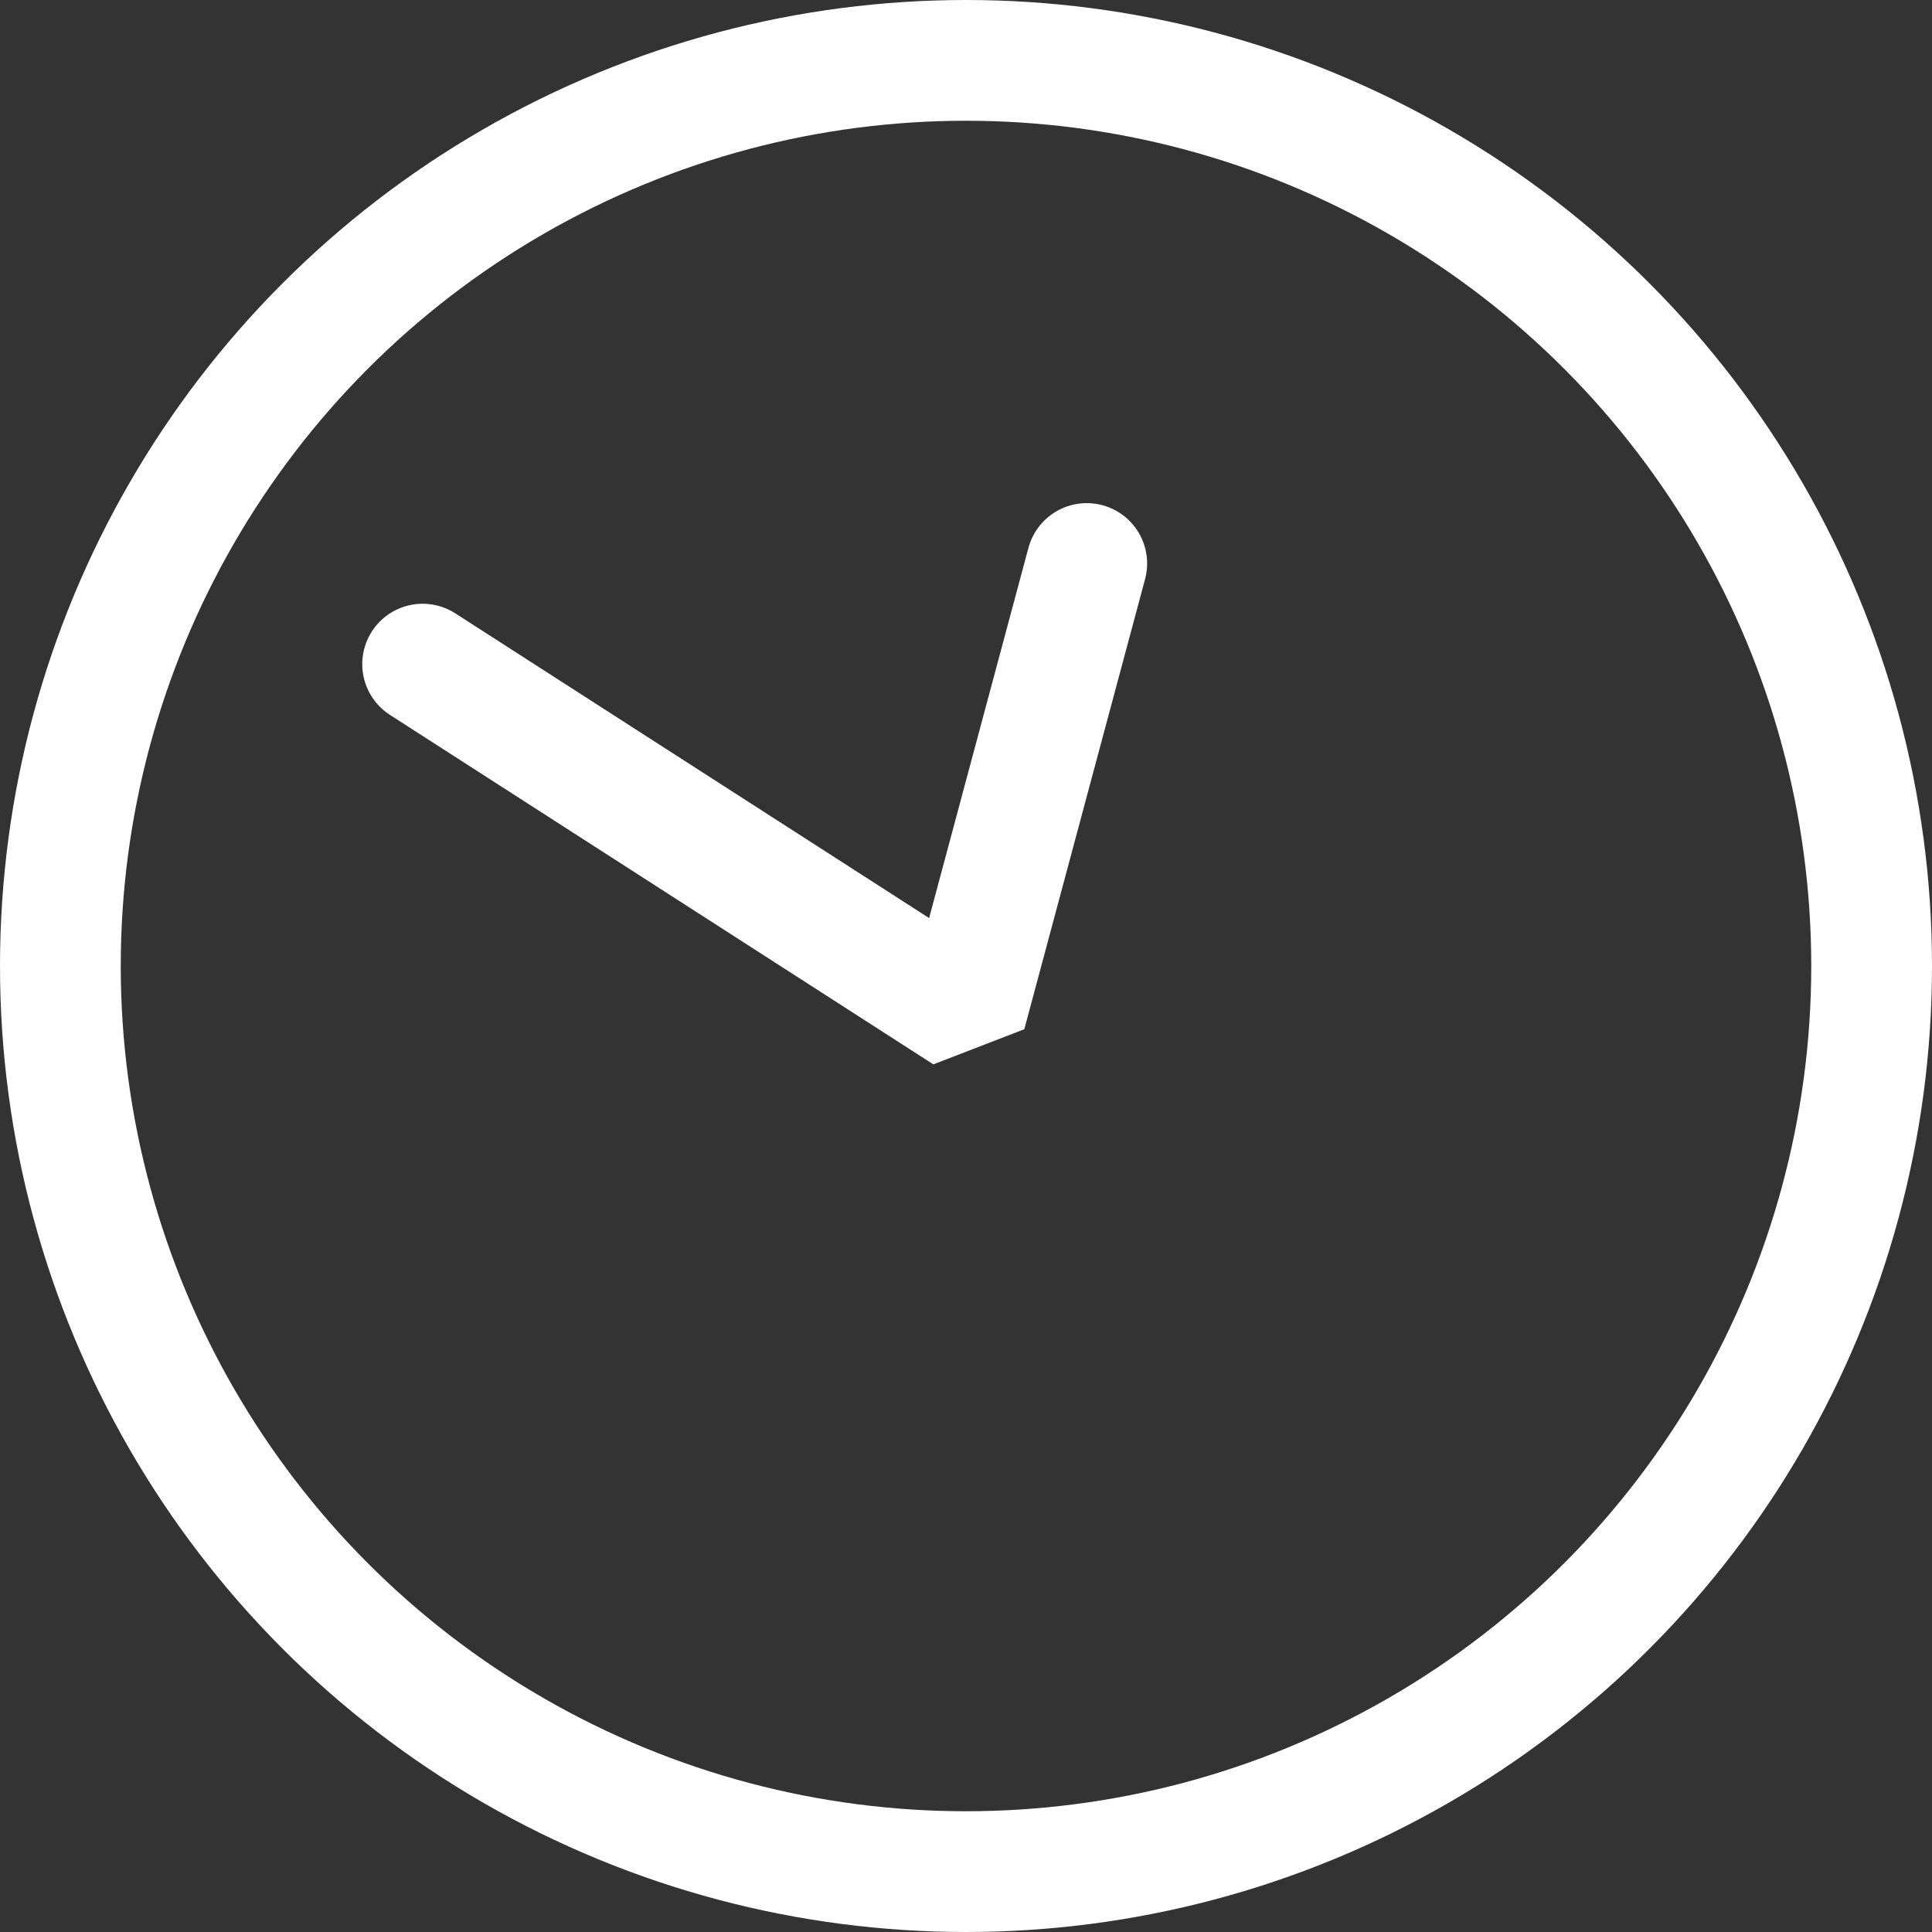
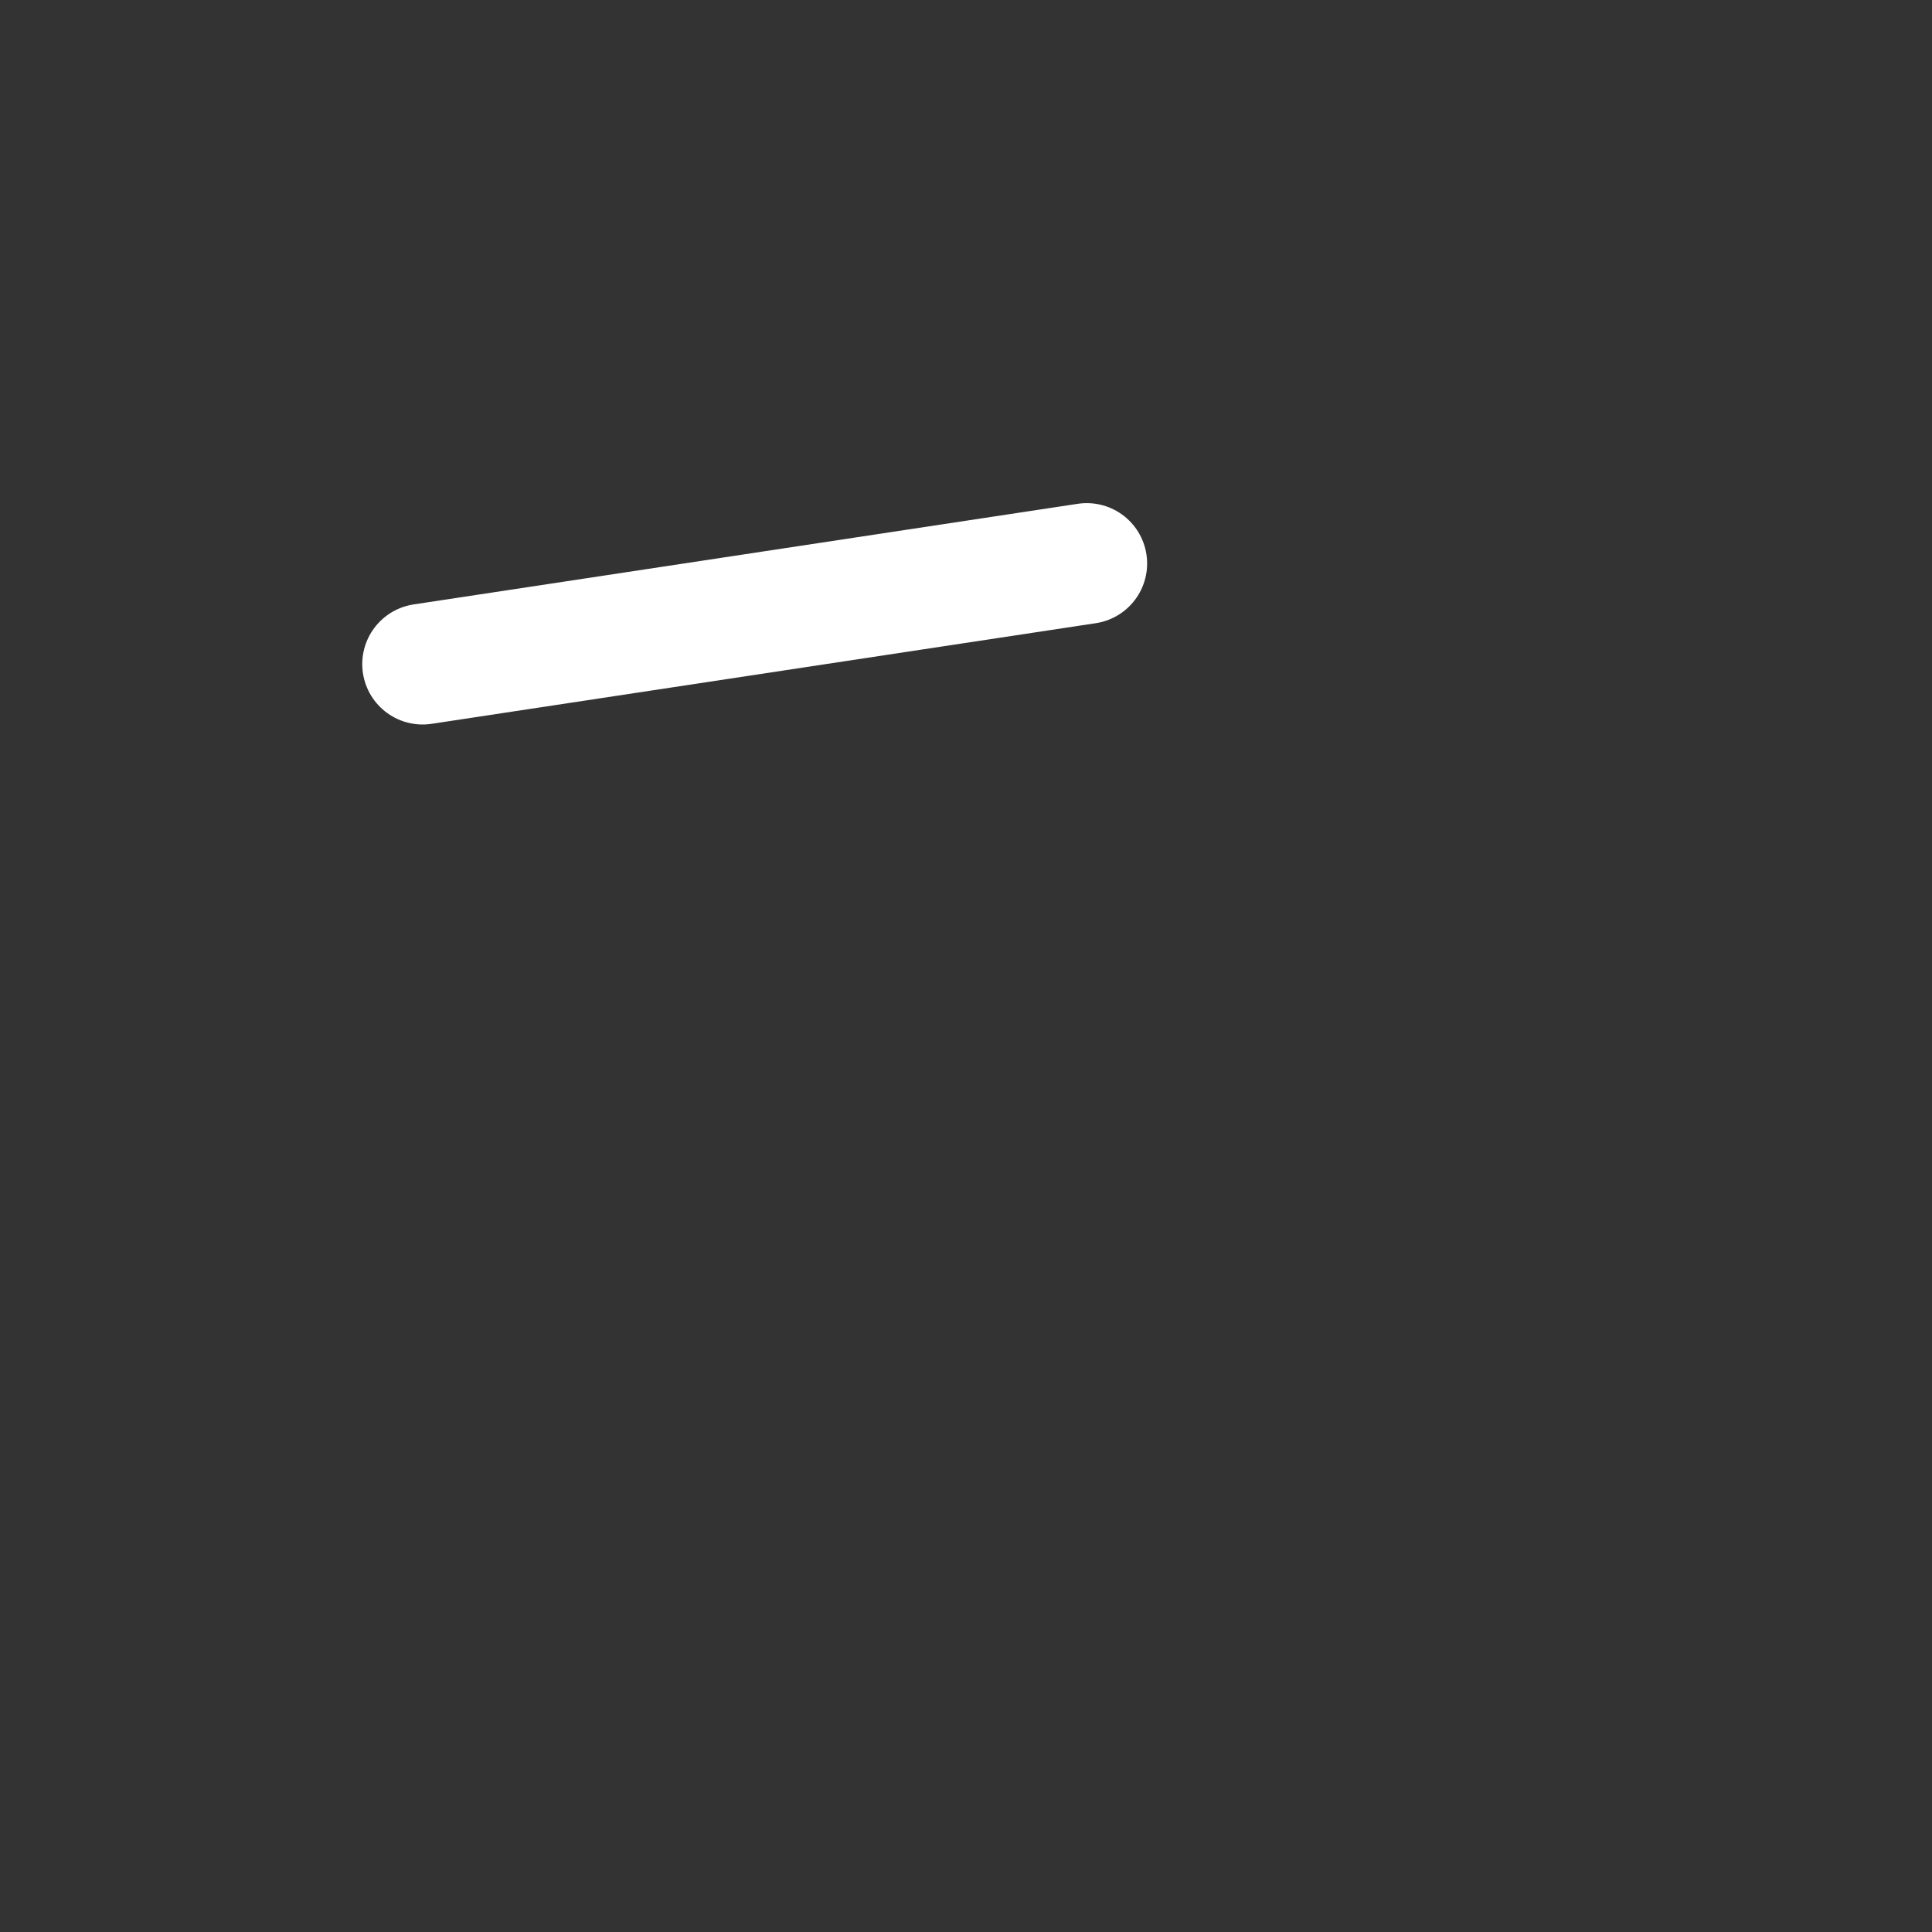
<svg xmlns="http://www.w3.org/2000/svg" width="48" height="48" viewBox="0 0 48 48" fill="none">
  <rect x="0" y="0" width="48" height="48" fill="#333333" stroke="none" />
-   <circle cx="24" cy="24" r="22.5" stroke="white" stroke-width="3" />
-   <path d="M10.5 16.5L24 25.182L27 14" stroke="white" stroke-width="3" stroke-linecap="round" stroke-linejoin="bevel" />
+   <path d="M10.5 16.5L27 14" stroke="white" stroke-width="3" stroke-linecap="round" stroke-linejoin="bevel" />
</svg>